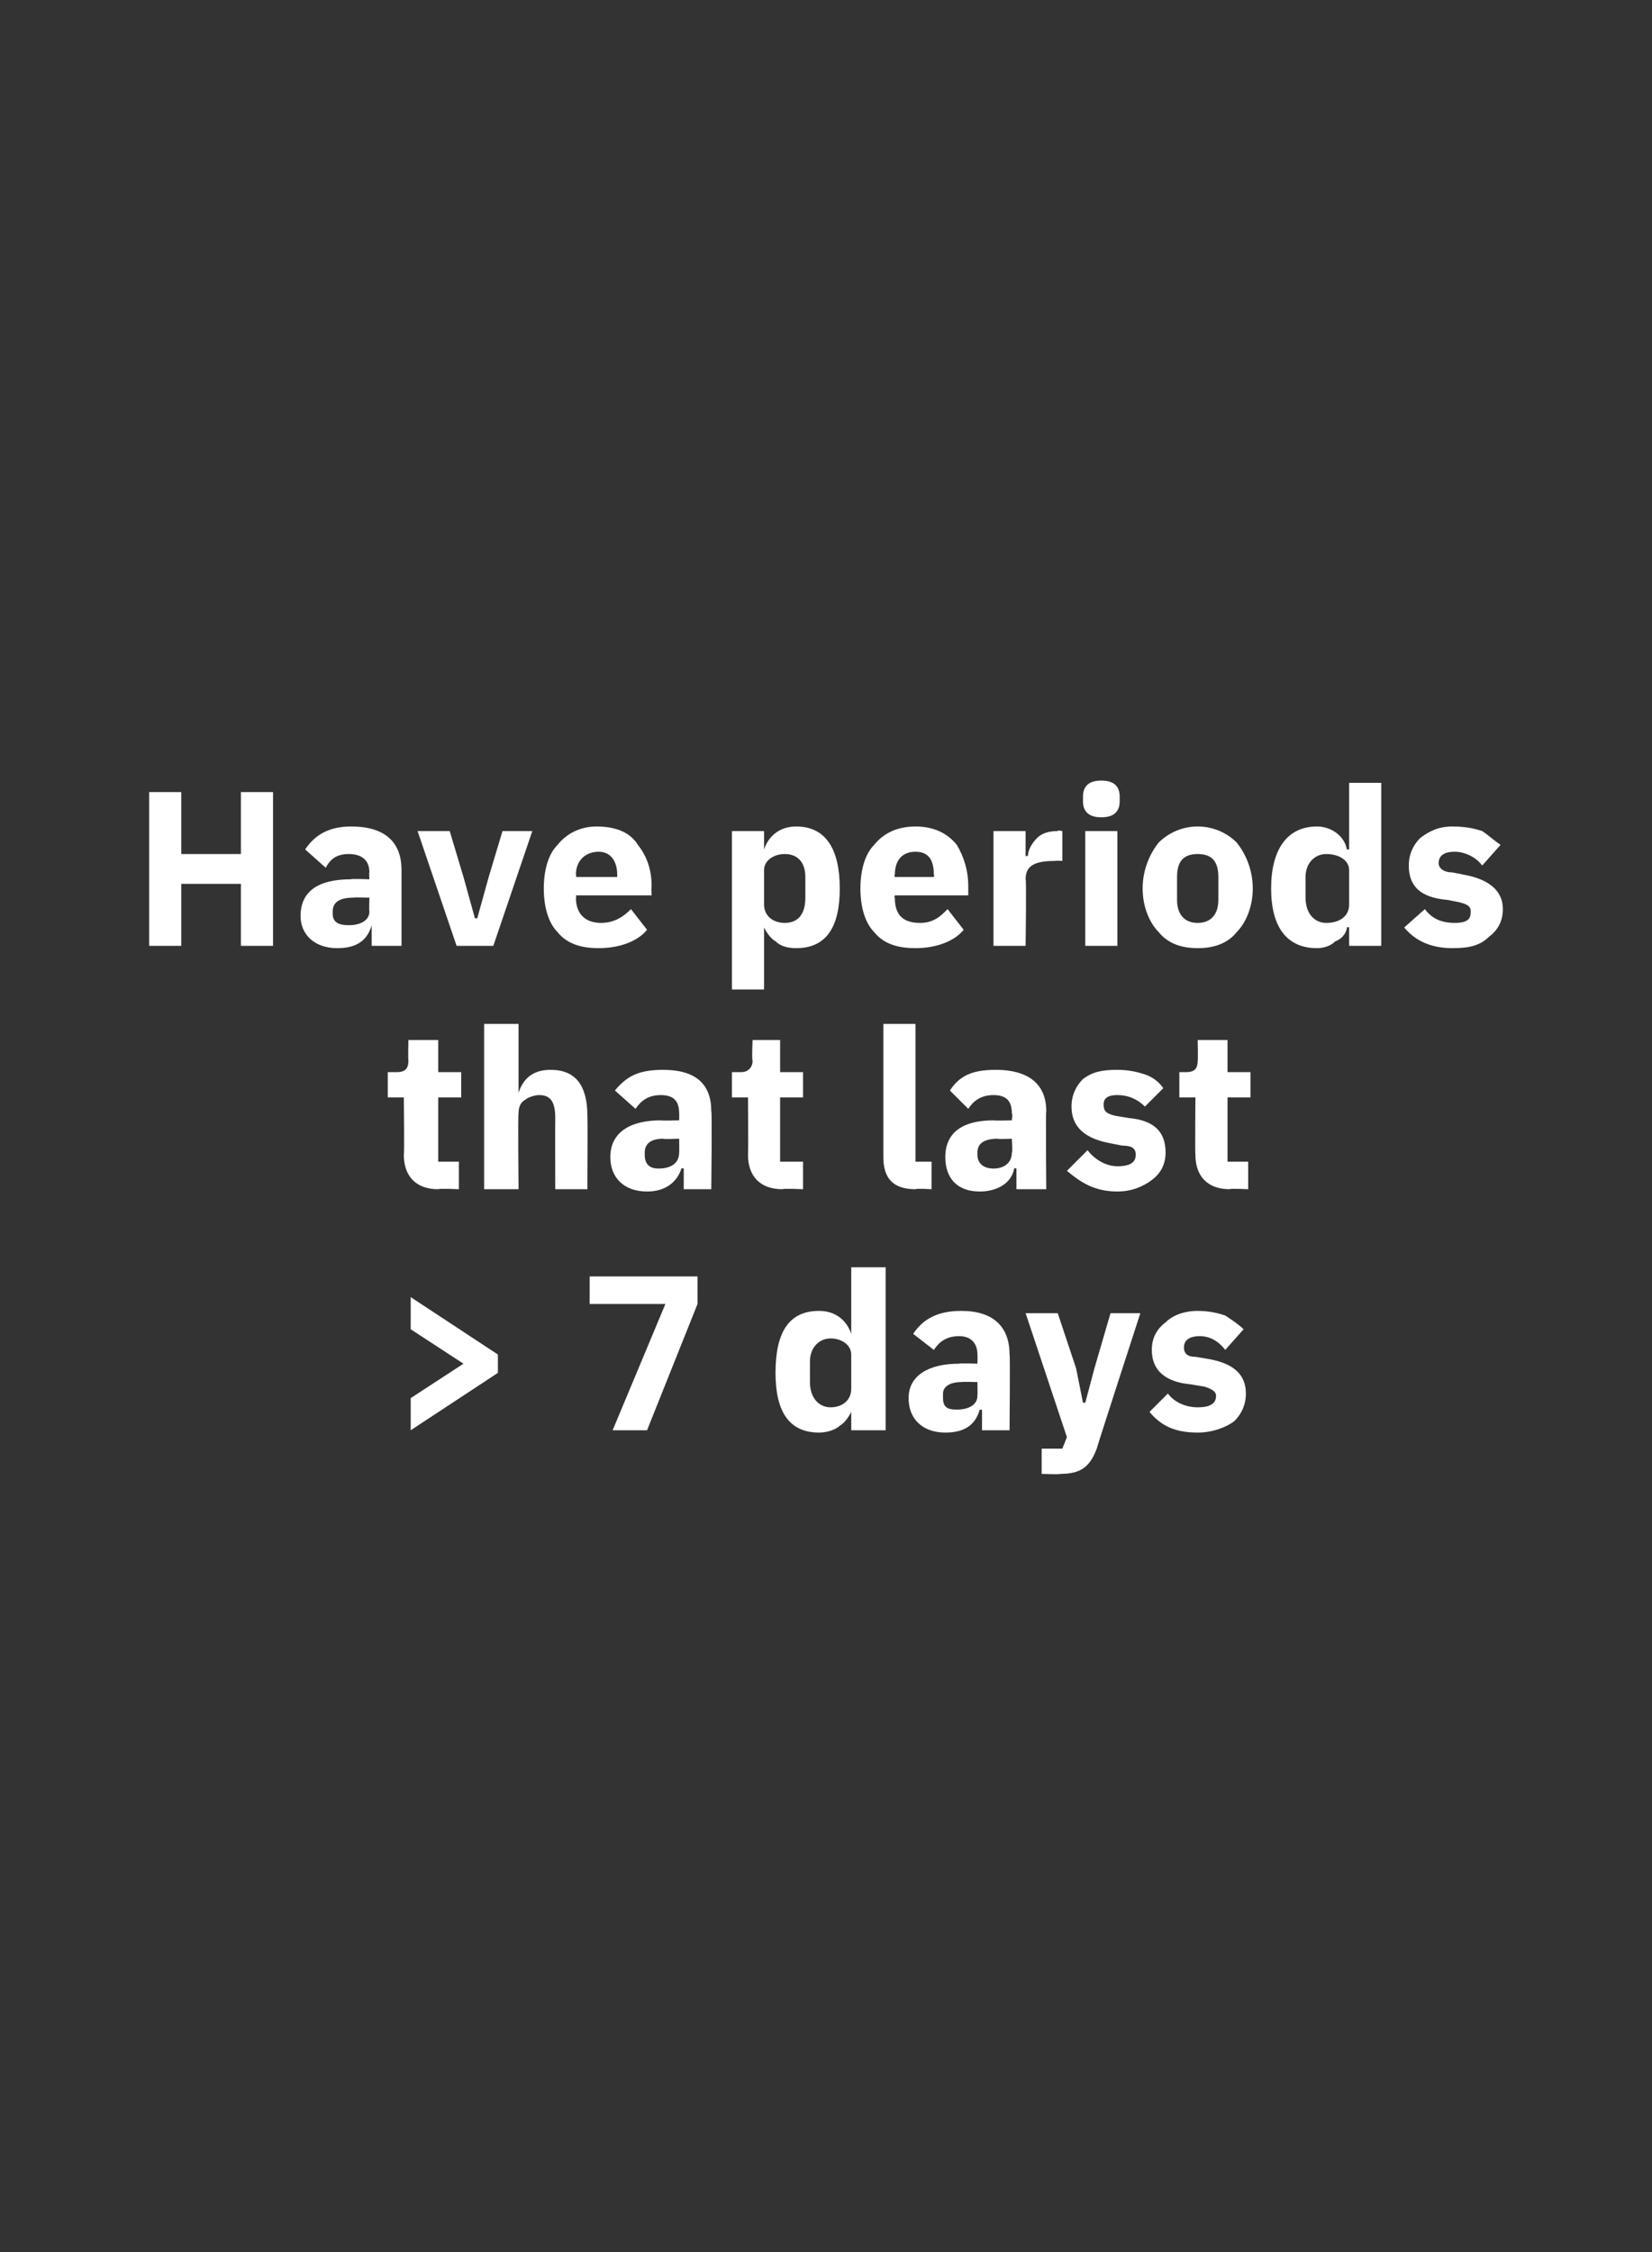
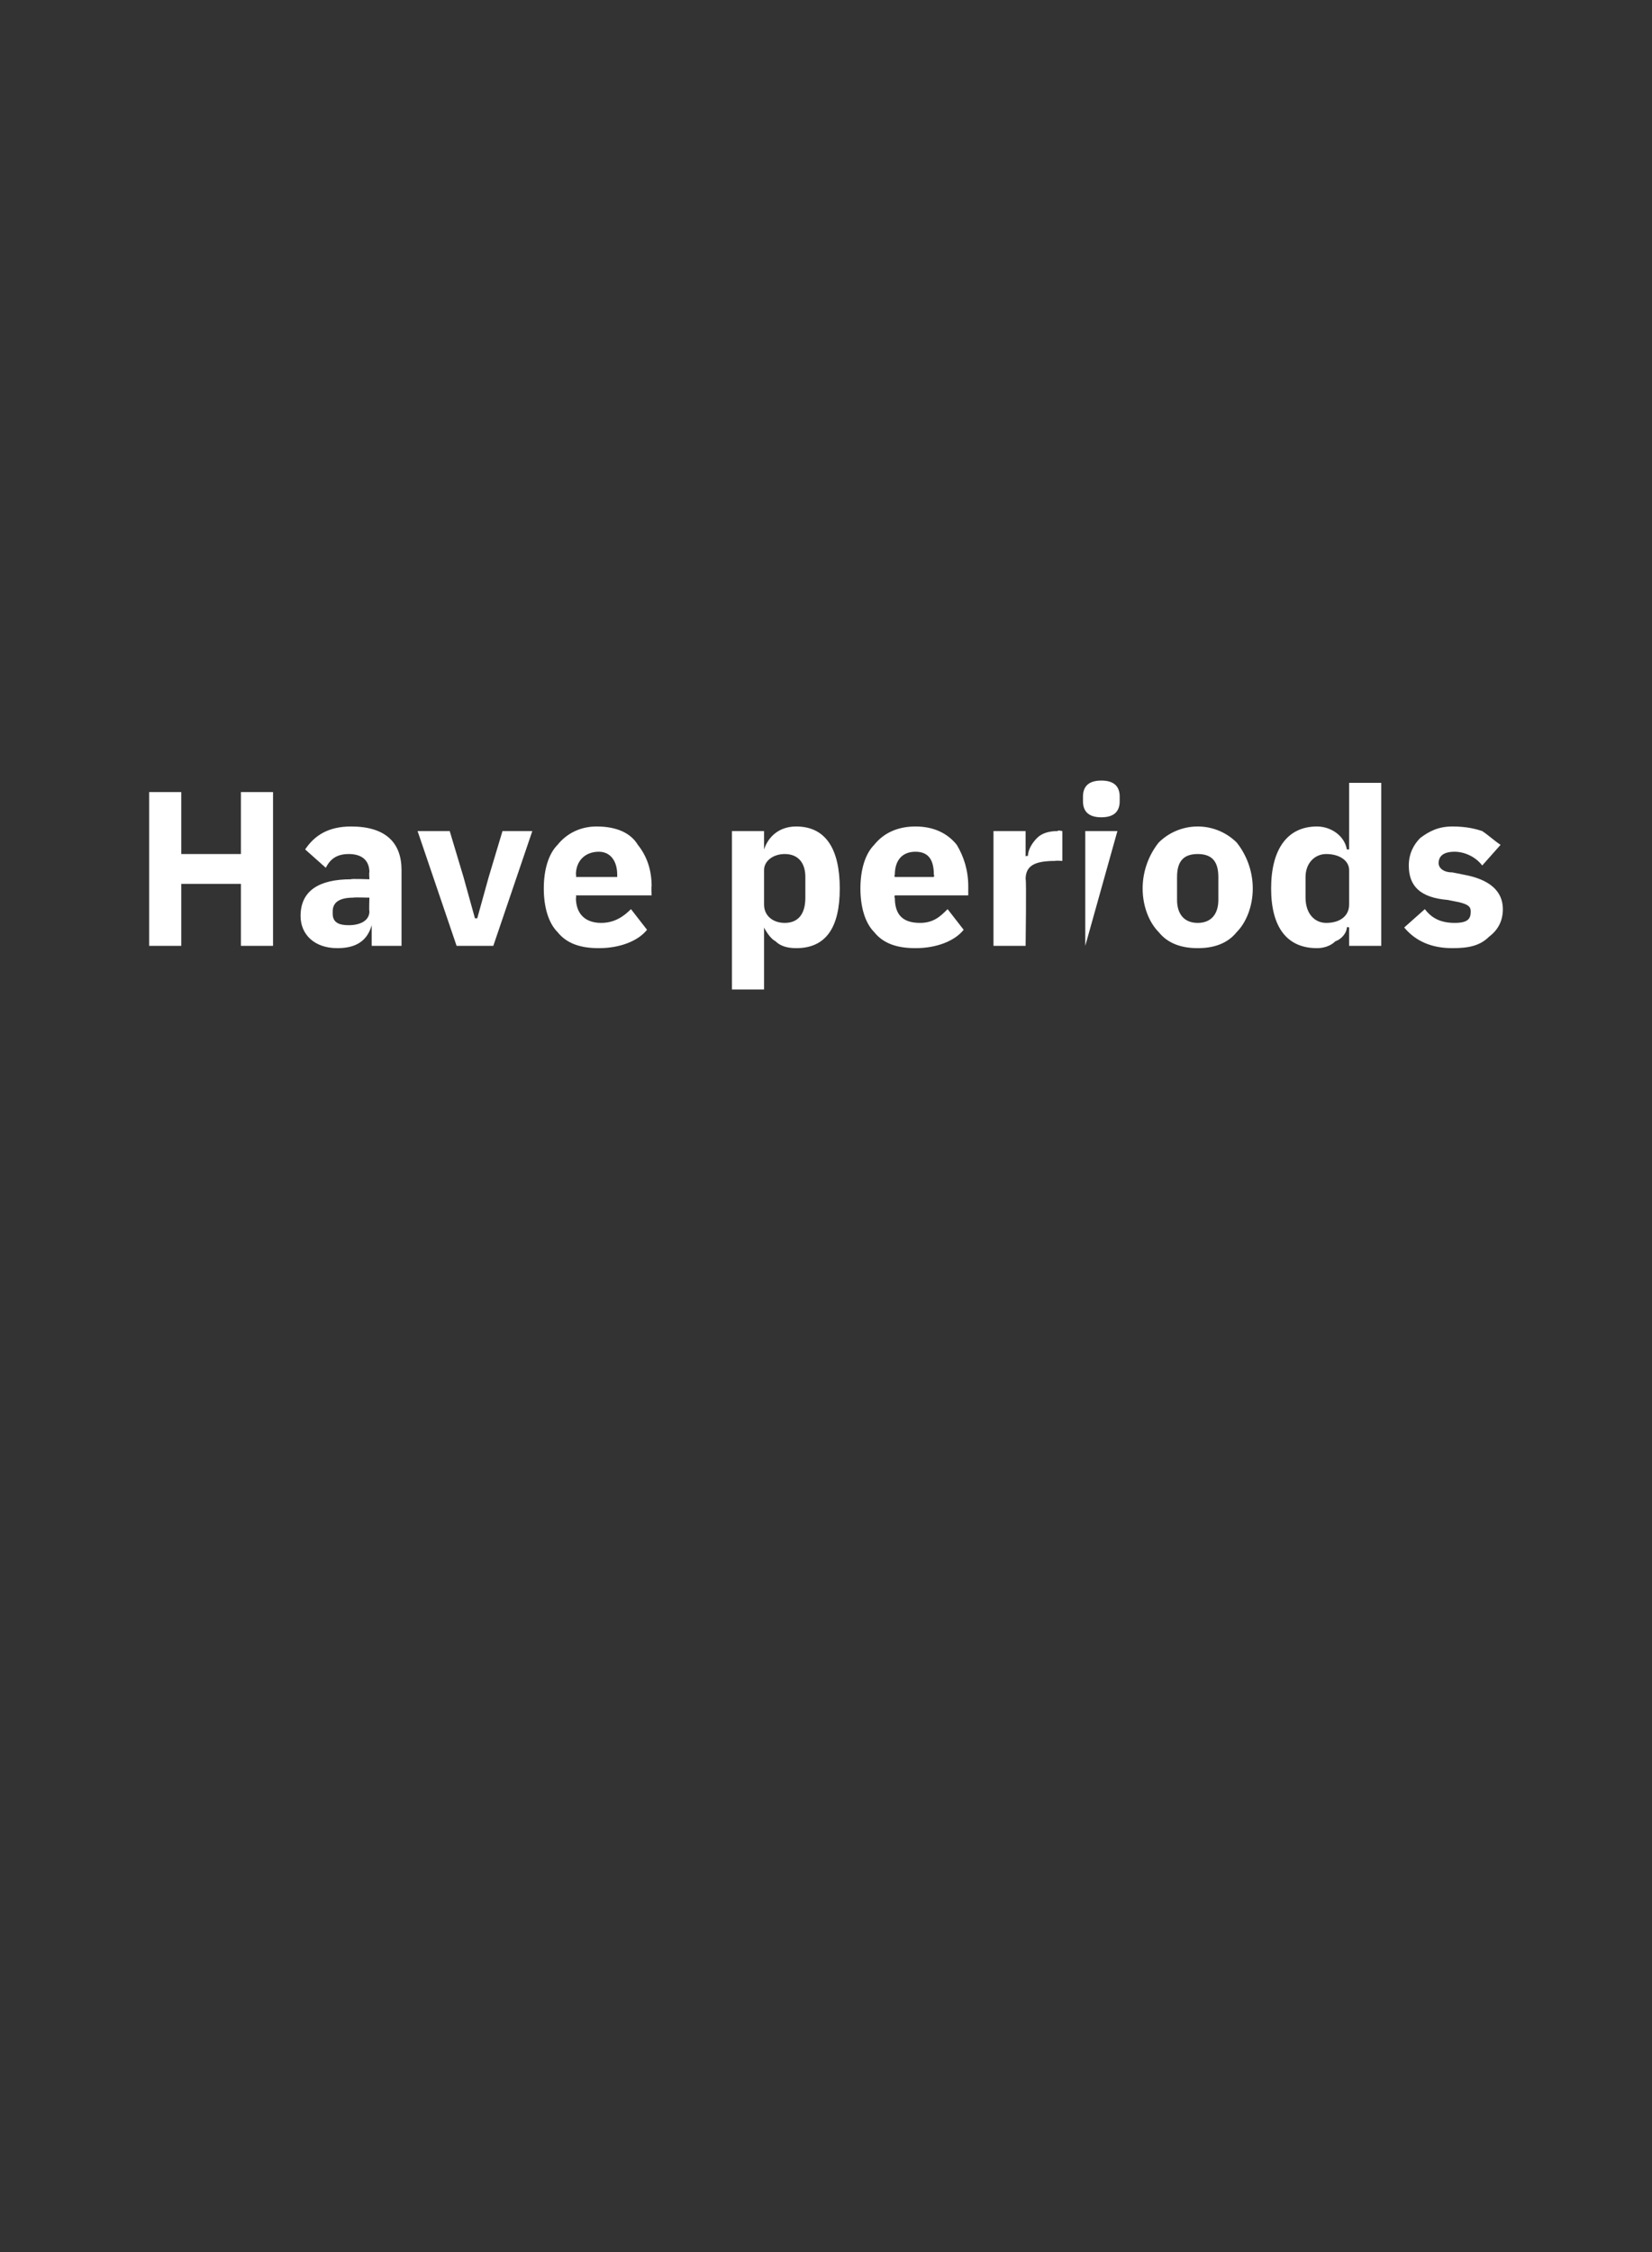
<svg xmlns="http://www.w3.org/2000/svg" version="1.1" width="72px" height="98.1px" viewBox="0 -1 72 98.1" style="top:-1px">
  <rect x="0" y="-1" width="72" height="98.1" fill="#333333" stroke="none" />
  <desc>Have periods that last 7 days</desc>
  <defs />
  <g id="Polygon175515">
-     <path d="M 17.9 61.3 L 21.7 58.8 L 21.7 58 L 17.9 55.5 L 17.9 56.9 L 20.2 58.4 L 20.2 58.4 L 17.9 59.9 L 17.9 61.3 Z M 25.7 54.6 L 30.4 54.6 L 30.4 55.8 L 28.2 61.3 L 26.7 61.3 L 29 55.8 L 25.7 55.8 L 25.7 54.6 Z M 37.1 61.3 L 38.6 61.3 L 38.6 54.2 L 37.1 54.2 L 37.1 57.1 C 37.1 57.1 37.08 57.1 37.1 57.1 C 36.9 56.5 36.4 56.1 35.7 56.1 C 34.4 56.1 33.8 57 33.8 58.8 C 33.8 60.5 34.4 61.4 35.7 61.4 C 36 61.4 36.4 61.3 36.6 61.1 C 36.8 61 37 60.7 37.1 60.5 C 37.08 60.46 37.1 60.5 37.1 60.5 L 37.1 61.3 Z M 35.3 59.2 C 35.3 59.2 35.3 58.3 35.3 58.3 C 35.3 57.7 35.7 57.3 36.2 57.3 C 36.7 57.3 37.1 57.6 37.1 58 C 37.1 58 37.1 59.5 37.1 59.5 C 37.1 60 36.7 60.3 36.2 60.3 C 35.7 60.3 35.3 59.9 35.3 59.2 Z M 44 58 C 44.03 57.98 44 61.3 44 61.3 L 42.8 61.3 L 42.8 60.4 C 42.8 60.4 42.7 60.42 42.7 60.4 C 42.5 61.1 42 61.4 41.2 61.4 C 40.2 61.4 39.6 60.8 39.6 59.9 C 39.6 58.9 40.5 58.4 41.8 58.4 C 41.81 58.37 42.6 58.4 42.6 58.4 C 42.6 58.4 42.61 58.05 42.6 58 C 42.6 57.6 42.4 57.2 41.8 57.2 C 41.2 57.2 40.9 57.5 40.7 57.8 C 40.7 57.8 39.8 57.1 39.8 57.1 C 40.2 56.5 40.8 56.1 41.9 56.1 C 43.3 56.1 44 56.8 44 58 Z M 42.6 59.2 C 42.6 59.2 41.92 59.18 41.9 59.2 C 41.4 59.2 41.1 59.4 41.1 59.7 C 41.1 59.7 41.1 59.9 41.1 59.9 C 41.1 60.3 41.3 60.4 41.7 60.4 C 42.2 60.4 42.6 60.2 42.6 59.8 C 42.61 59.77 42.6 59.2 42.6 59.2 Z M 47.7 58.6 L 47.3 60.1 L 47.2 60.1 L 46.9 58.6 L 46.1 56.2 L 44.7 56.2 L 46.5 61.6 L 46.3 62.1 L 45.4 62.1 L 45.4 63.2 C 45.4 63.2 46.24 63.23 46.2 63.2 C 47.1 63.2 47.5 62.9 47.8 62.1 C 47.79 62.08 49.7 56.2 49.7 56.2 L 48.4 56.2 L 47.7 58.6 Z M 53.8 60.9 C 54.1 60.6 54.3 60.2 54.3 59.7 C 54.3 58.9 53.8 58.4 52.7 58.2 C 52.7 58.2 52.1 58.1 52.1 58.1 C 51.7 58.1 51.6 57.9 51.6 57.7 C 51.6 57.4 51.8 57.2 52.3 57.2 C 52.7 57.2 53.1 57.4 53.4 57.8 C 53.4 57.8 54.2 56.9 54.2 56.9 C 54 56.7 53.7 56.5 53.4 56.3 C 53.1 56.2 52.7 56.1 52.2 56.1 C 51.6 56.1 51.1 56.3 50.8 56.6 C 50.4 56.9 50.2 57.3 50.2 57.8 C 50.2 58.7 50.8 59.2 51.9 59.3 C 51.9 59.3 52.5 59.4 52.5 59.4 C 52.8 59.5 53 59.6 53 59.8 C 53 60.1 52.8 60.3 52.2 60.3 C 51.7 60.3 51.2 60.1 50.9 59.7 C 50.9 59.7 50.1 60.5 50.1 60.5 C 50.6 61.1 51.2 61.4 52.2 61.4 C 52.8 61.4 53.4 61.2 53.8 60.9 Z " stroke="none" fill="#fff" />
-   </g>
+     </g>
  <g id="Polygon175514">
-     <path d="M 20 50.8 L 20 49.6 L 19.1 49.6 L 19.1 46.8 L 20.1 46.8 L 20.1 45.7 L 19.1 45.7 L 19.1 44.3 L 17.8 44.3 C 17.8 44.3 17.78 45.16 17.8 45.2 C 17.8 45.5 17.7 45.7 17.3 45.7 C 17.28 45.7 16.9 45.7 16.9 45.7 L 16.9 46.8 L 17.6 46.8 C 17.6 46.8 17.63 49.28 17.6 49.3 C 17.6 50.2 18.1 50.8 19.1 50.8 C 19.14 50.76 20 50.8 20 50.8 Z M 21.1 50.8 L 22.6 50.8 C 22.6 50.8 22.57 47.48 22.6 47.5 C 22.6 47.2 22.7 47 22.9 46.9 C 23 46.8 23.3 46.7 23.5 46.7 C 24 46.7 24.2 47 24.2 47.7 C 24.19 47.7 24.2 50.8 24.2 50.8 L 25.6 50.8 C 25.6 50.8 25.62 47.59 25.6 47.6 C 25.6 46.3 25.1 45.6 24 45.6 C 23.2 45.6 22.8 46 22.6 46.6 C 22.63 46.56 22.6 46.6 22.6 46.6 L 22.6 43.6 L 21.1 43.6 L 21.1 50.8 Z M 31 47.4 C 31.04 47.43 31 50.8 31 50.8 L 29.8 50.8 L 29.8 49.9 C 29.8 49.9 29.7 49.87 29.7 49.9 C 29.5 50.5 29 50.9 28.2 50.9 C 27.2 50.9 26.6 50.3 26.6 49.4 C 26.6 48.3 27.5 47.8 28.8 47.8 C 28.81 47.82 29.6 47.8 29.6 47.8 C 29.6 47.8 29.61 47.5 29.6 47.5 C 29.6 47 29.4 46.7 28.8 46.7 C 28.2 46.7 27.9 47 27.7 47.3 C 27.7 47.3 26.8 46.5 26.8 46.5 C 27.3 45.9 27.8 45.6 28.9 45.6 C 30.3 45.6 31 46.2 31 47.4 Z M 29.6 48.6 C 29.6 48.6 28.92 48.63 28.9 48.6 C 28.4 48.6 28.1 48.8 28.1 49.2 C 28.1 49.2 28.1 49.3 28.1 49.3 C 28.1 49.7 28.3 49.9 28.7 49.9 C 29.2 49.9 29.6 49.7 29.6 49.2 C 29.61 49.23 29.6 48.6 29.6 48.6 Z M 35 50.8 L 35 49.6 L 34 49.6 L 34 46.8 L 35 46.8 L 35 45.7 L 34 45.7 L 34 44.3 L 32.8 44.3 C 32.8 44.3 32.76 45.16 32.8 45.2 C 32.8 45.5 32.6 45.7 32.3 45.7 C 32.26 45.7 31.9 45.7 31.9 45.7 L 31.9 46.8 L 32.6 46.8 C 32.6 46.8 32.62 49.28 32.6 49.3 C 32.6 50.2 33.1 50.8 34.1 50.8 C 34.12 50.76 35 50.8 35 50.8 Z M 40.6 50.8 L 40.6 49.6 L 39.9 49.6 L 39.9 43.6 L 38.5 43.6 C 38.5 43.6 38.5 49.37 38.5 49.4 C 38.5 50.3 38.9 50.8 39.9 50.8 C 39.92 50.76 40.6 50.8 40.6 50.8 Z M 45.6 47.4 C 45.57 47.43 45.6 50.8 45.6 50.8 L 44.3 50.8 L 44.3 49.9 C 44.3 49.9 44.23 49.87 44.2 49.9 C 44.1 50.5 43.5 50.9 42.7 50.9 C 41.7 50.9 41.2 50.3 41.2 49.4 C 41.2 48.3 42 47.8 43.3 47.8 C 43.35 47.82 44.1 47.8 44.1 47.8 C 44.1 47.8 44.14 47.5 44.1 47.5 C 44.1 47 43.9 46.7 43.3 46.7 C 42.7 46.7 42.4 47 42.2 47.3 C 42.2 47.3 41.4 46.5 41.4 46.5 C 41.8 45.9 42.3 45.6 43.4 45.6 C 44.8 45.6 45.6 46.2 45.6 47.4 Z M 44.1 48.6 C 44.1 48.6 43.45 48.63 43.5 48.6 C 42.9 48.6 42.6 48.8 42.6 49.2 C 42.6 49.2 42.6 49.3 42.6 49.3 C 42.6 49.7 42.9 49.9 43.3 49.9 C 43.7 49.9 44.1 49.7 44.1 49.2 C 44.14 49.23 44.1 48.6 44.1 48.6 Z M 50.2 50.4 C 50.6 50.1 50.8 49.7 50.8 49.2 C 50.8 48.3 50.3 47.8 49.2 47.7 C 49.2 47.7 48.6 47.6 48.6 47.6 C 48.2 47.5 48.1 47.4 48.1 47.1 C 48.1 46.9 48.2 46.7 48.7 46.7 C 49.2 46.7 49.6 46.9 49.9 47.2 C 49.9 47.2 50.7 46.4 50.7 46.4 C 50.5 46.1 50.2 45.9 49.9 45.8 C 49.6 45.7 49.2 45.6 48.7 45.6 C 48 45.6 47.6 45.7 47.2 46 C 46.9 46.3 46.7 46.7 46.7 47.2 C 46.7 48.1 47.3 48.6 48.4 48.8 C 48.4 48.8 48.9 48.9 48.9 48.9 C 49.3 48.9 49.5 49 49.5 49.3 C 49.5 49.6 49.3 49.8 48.7 49.8 C 48.2 49.8 47.7 49.5 47.4 49.1 C 47.4 49.1 46.5 50 46.5 50 C 47.1 50.5 47.7 50.9 48.7 50.9 C 49.3 50.9 49.8 50.7 50.2 50.4 Z M 54.4 50.8 L 54.4 49.6 L 53.5 49.6 L 53.5 46.8 L 54.5 46.8 L 54.5 45.7 L 53.5 45.7 L 53.5 44.3 L 52.2 44.3 C 52.2 44.3 52.22 45.16 52.2 45.2 C 52.2 45.5 52.1 45.7 51.7 45.7 C 51.72 45.7 51.4 45.7 51.4 45.7 L 51.4 46.8 L 52.1 46.8 C 52.1 46.8 52.08 49.28 52.1 49.3 C 52.1 50.2 52.6 50.8 53.6 50.8 C 53.58 50.76 54.4 50.8 54.4 50.8 Z " stroke="none" fill="#fff" />
-   </g>
+     </g>
  <g id="Polygon175513">
-     <path d="M 10.5 40.2 L 11.9 40.2 L 11.9 33.5 L 10.5 33.5 L 10.5 36.2 L 7.9 36.2 L 7.9 33.5 L 6.5 33.5 L 6.5 40.2 L 7.9 40.2 L 7.9 37.5 L 10.5 37.5 L 10.5 40.2 Z M 17.5 36.9 C 17.5 36.89 17.5 40.2 17.5 40.2 L 16.2 40.2 L 16.2 39.3 C 16.2 39.3 16.17 39.32 16.2 39.3 C 16 40 15.5 40.3 14.7 40.3 C 13.7 40.3 13.1 39.7 13.1 38.9 C 13.1 37.8 13.9 37.3 15.3 37.3 C 15.28 37.27 16.1 37.3 16.1 37.3 C 16.1 37.3 16.08 36.96 16.1 37 C 16.1 36.5 15.8 36.2 15.2 36.2 C 14.7 36.2 14.4 36.4 14.2 36.8 C 14.2 36.8 13.3 36 13.3 36 C 13.7 35.4 14.3 35 15.3 35 C 16.8 35 17.5 35.7 17.5 36.9 Z M 16.1 38.1 C 16.1 38.1 15.39 38.08 15.4 38.1 C 14.8 38.1 14.5 38.3 14.5 38.7 C 14.5 38.7 14.5 38.8 14.5 38.8 C 14.5 39.2 14.8 39.3 15.2 39.3 C 15.7 39.3 16.1 39.1 16.1 38.7 C 16.08 38.68 16.1 38.1 16.1 38.1 Z M 21.5 40.2 L 23.2 35.2 L 21.9 35.2 L 21.3 37.2 L 20.8 39 L 20.7 39 L 20.2 37.2 L 19.6 35.2 L 18.2 35.2 L 19.9 40.2 L 21.5 40.2 Z M 28.2 39.5 C 28.2 39.5 27.5 38.6 27.5 38.6 C 27.2 38.9 26.8 39.2 26.2 39.2 C 25.5 39.2 25.1 38.8 25.1 38.1 C 25.13 38.12 25.1 38 25.1 38 L 28.4 38 C 28.4 38 28.38 37.62 28.4 37.6 C 28.4 36.9 28.2 36.3 27.8 35.8 C 27.5 35.3 26.9 35 26 35 C 25.3 35 24.7 35.3 24.3 35.8 C 23.9 36.2 23.7 36.9 23.7 37.7 C 23.7 38.5 23.9 39.2 24.3 39.6 C 24.7 40.1 25.3 40.3 26.1 40.3 C 27 40.3 27.8 40 28.2 39.5 Z M 26.9 37.1 C 26.9 37.12 26.9 37.2 26.9 37.2 L 25.1 37.2 C 25.1 37.2 25.13 37.13 25.1 37.1 C 25.1 36.5 25.5 36.1 26.1 36.1 C 26.6 36.1 26.9 36.5 26.9 37.1 Z M 31.9 42.1 L 33.3 42.1 L 33.3 39.4 C 33.3 39.4 33.33 39.36 33.3 39.4 C 33.4 39.6 33.6 39.9 33.8 40 C 34 40.2 34.3 40.3 34.7 40.3 C 36 40.3 36.6 39.4 36.6 37.7 C 36.6 36 36 35 34.7 35 C 34 35 33.5 35.4 33.3 36 C 33.33 36 33.3 36 33.3 36 L 33.3 35.2 L 31.9 35.2 L 31.9 42.1 Z M 33.3 38.4 C 33.3 38.4 33.3 36.9 33.3 36.9 C 33.3 36.5 33.7 36.2 34.2 36.2 C 34.8 36.2 35.1 36.6 35.1 37.2 C 35.1 37.2 35.1 38.1 35.1 38.1 C 35.1 38.8 34.8 39.2 34.2 39.2 C 33.7 39.2 33.3 38.9 33.3 38.4 Z M 42 39.5 C 42 39.5 41.3 38.6 41.3 38.6 C 41 38.9 40.7 39.2 40.1 39.2 C 39.3 39.2 39 38.8 39 38.1 C 38.96 38.12 39 38 39 38 L 42.2 38 C 42.2 38 42.2 37.62 42.2 37.6 C 42.2 36.9 42 36.3 41.7 35.8 C 41.3 35.3 40.7 35 39.9 35 C 39.1 35 38.5 35.3 38.1 35.8 C 37.7 36.2 37.5 36.9 37.5 37.7 C 37.5 38.5 37.7 39.2 38.1 39.6 C 38.5 40.1 39.1 40.3 39.9 40.3 C 40.8 40.3 41.6 40 42 39.5 Z M 40.7 37.1 C 40.73 37.12 40.7 37.2 40.7 37.2 L 39 37.2 C 39 37.2 38.96 37.13 39 37.1 C 39 36.5 39.3 36.1 39.9 36.1 C 40.5 36.1 40.7 36.5 40.7 37.1 Z M 44.7 40.2 C 44.7 40.2 44.74 37.25 44.7 37.3 C 44.7 36.7 45.1 36.5 46 36.5 C 45.97 36.48 46.3 36.5 46.3 36.5 L 46.3 35.2 C 46.3 35.2 46.08 35.15 46.1 35.2 C 45.7 35.2 45.4 35.3 45.2 35.5 C 45 35.7 44.8 36 44.8 36.3 C 44.79 36.25 44.7 36.3 44.7 36.3 L 44.7 35.2 L 43.3 35.2 L 43.3 40.2 L 44.7 40.2 Z M 48.8 33.9 C 48.8 33.9 48.8 33.7 48.8 33.7 C 48.8 33.3 48.6 33 48 33 C 47.4 33 47.2 33.3 47.2 33.7 C 47.2 33.7 47.2 33.9 47.2 33.9 C 47.2 34.3 47.4 34.6 48 34.6 C 48.6 34.6 48.8 34.3 48.8 33.9 Z M 47.3 40.2 L 48.7 40.2 L 48.7 35.2 L 47.3 35.2 L 47.3 40.2 Z M 53.9 39.6 C 54.3 39.2 54.6 38.5 54.6 37.7 C 54.6 36.9 54.3 36.2 53.9 35.7 C 53.5 35.3 52.9 35 52.2 35 C 51.5 35 50.9 35.3 50.5 35.7 C 50.1 36.2 49.8 36.9 49.8 37.7 C 49.8 38.5 50.1 39.2 50.5 39.6 C 50.9 40.1 51.5 40.3 52.2 40.3 C 52.9 40.3 53.5 40.1 53.9 39.6 Z M 51.3 38.2 C 51.3 38.2 51.3 37.2 51.3 37.2 C 51.3 36.5 51.6 36.2 52.2 36.2 C 52.8 36.2 53.1 36.5 53.1 37.2 C 53.1 37.2 53.1 38.2 53.1 38.2 C 53.1 38.8 52.8 39.2 52.2 39.2 C 51.6 39.2 51.3 38.8 51.3 38.2 Z M 58.8 40.2 L 60.2 40.2 L 60.2 33.1 L 58.8 33.1 L 58.8 36 C 58.8 36 58.73 36 58.7 36 C 58.6 35.4 58 35 57.4 35 C 56.1 35 55.4 36 55.4 37.7 C 55.4 39.4 56.1 40.3 57.4 40.3 C 57.7 40.3 58 40.2 58.2 40 C 58.5 39.9 58.7 39.6 58.7 39.4 C 58.73 39.36 58.8 39.4 58.8 39.4 L 58.8 40.2 Z M 56.9 38.1 C 56.9 38.1 56.9 37.2 56.9 37.2 C 56.9 36.6 57.3 36.2 57.8 36.2 C 58.4 36.2 58.8 36.5 58.8 36.9 C 58.8 36.9 58.8 38.4 58.8 38.4 C 58.8 38.9 58.4 39.2 57.8 39.2 C 57.3 39.2 56.9 38.8 56.9 38.1 Z M 64.9 39.8 C 65.3 39.5 65.5 39.1 65.5 38.6 C 65.5 37.8 64.9 37.3 63.8 37.1 C 63.8 37.1 63.3 37 63.3 37 C 62.9 37 62.7 36.8 62.7 36.6 C 62.7 36.3 62.9 36.1 63.4 36.1 C 63.8 36.1 64.3 36.3 64.6 36.7 C 64.6 36.7 65.4 35.8 65.4 35.8 C 65.1 35.6 64.9 35.4 64.6 35.2 C 64.3 35.1 63.9 35 63.3 35 C 62.7 35 62.3 35.2 61.9 35.5 C 61.6 35.8 61.4 36.2 61.4 36.7 C 61.4 37.6 61.9 38.1 63.1 38.2 C 63.1 38.2 63.6 38.3 63.6 38.3 C 64 38.4 64.1 38.5 64.1 38.7 C 64.1 39 64 39.2 63.4 39.2 C 62.8 39.2 62.4 39 62.1 38.6 C 62.1 38.6 61.2 39.4 61.2 39.4 C 61.7 40 62.4 40.3 63.3 40.3 C 64 40.3 64.5 40.2 64.9 39.8 Z " stroke="none" fill="#fff" />
+     <path d="M 10.5 40.2 L 11.9 40.2 L 11.9 33.5 L 10.5 33.5 L 10.5 36.2 L 7.9 36.2 L 7.9 33.5 L 6.5 33.5 L 6.5 40.2 L 7.9 40.2 L 7.9 37.5 L 10.5 37.5 L 10.5 40.2 Z M 17.5 36.9 C 17.5 36.89 17.5 40.2 17.5 40.2 L 16.2 40.2 L 16.2 39.3 C 16.2 39.3 16.17 39.32 16.2 39.3 C 16 40 15.5 40.3 14.7 40.3 C 13.7 40.3 13.1 39.7 13.1 38.9 C 13.1 37.8 13.9 37.3 15.3 37.3 C 15.28 37.27 16.1 37.3 16.1 37.3 C 16.1 37.3 16.08 36.96 16.1 37 C 16.1 36.5 15.8 36.2 15.2 36.2 C 14.7 36.2 14.4 36.4 14.2 36.8 C 14.2 36.8 13.3 36 13.3 36 C 13.7 35.4 14.3 35 15.3 35 C 16.8 35 17.5 35.7 17.5 36.9 Z M 16.1 38.1 C 16.1 38.1 15.39 38.08 15.4 38.1 C 14.8 38.1 14.5 38.3 14.5 38.7 C 14.5 38.7 14.5 38.8 14.5 38.8 C 14.5 39.2 14.8 39.3 15.2 39.3 C 15.7 39.3 16.1 39.1 16.1 38.7 C 16.08 38.68 16.1 38.1 16.1 38.1 Z M 21.5 40.2 L 23.2 35.2 L 21.9 35.2 L 21.3 37.2 L 20.8 39 L 20.7 39 L 20.2 37.2 L 19.6 35.2 L 18.2 35.2 L 19.9 40.2 L 21.5 40.2 Z M 28.2 39.5 C 28.2 39.5 27.5 38.6 27.5 38.6 C 27.2 38.9 26.8 39.2 26.2 39.2 C 25.5 39.2 25.1 38.8 25.1 38.1 C 25.13 38.12 25.1 38 25.1 38 L 28.4 38 C 28.4 38 28.38 37.62 28.4 37.6 C 28.4 36.9 28.2 36.3 27.8 35.8 C 27.5 35.3 26.9 35 26 35 C 25.3 35 24.7 35.3 24.3 35.8 C 23.9 36.2 23.7 36.9 23.7 37.7 C 23.7 38.5 23.9 39.2 24.3 39.6 C 24.7 40.1 25.3 40.3 26.1 40.3 C 27 40.3 27.8 40 28.2 39.5 Z M 26.9 37.1 C 26.9 37.12 26.9 37.2 26.9 37.2 L 25.1 37.2 C 25.1 37.2 25.13 37.13 25.1 37.1 C 25.1 36.5 25.5 36.1 26.1 36.1 C 26.6 36.1 26.9 36.5 26.9 37.1 Z M 31.9 42.1 L 33.3 42.1 L 33.3 39.4 C 33.3 39.4 33.33 39.36 33.3 39.4 C 33.4 39.6 33.6 39.9 33.8 40 C 34 40.2 34.3 40.3 34.7 40.3 C 36 40.3 36.6 39.4 36.6 37.7 C 36.6 36 36 35 34.7 35 C 34 35 33.5 35.4 33.3 36 C 33.33 36 33.3 36 33.3 36 L 33.3 35.2 L 31.9 35.2 L 31.9 42.1 Z M 33.3 38.4 C 33.3 38.4 33.3 36.9 33.3 36.9 C 33.3 36.5 33.7 36.2 34.2 36.2 C 34.8 36.2 35.1 36.6 35.1 37.2 C 35.1 37.2 35.1 38.1 35.1 38.1 C 35.1 38.8 34.8 39.2 34.2 39.2 C 33.7 39.2 33.3 38.9 33.3 38.4 Z M 42 39.5 C 42 39.5 41.3 38.6 41.3 38.6 C 41 38.9 40.7 39.2 40.1 39.2 C 39.3 39.2 39 38.8 39 38.1 C 38.96 38.12 39 38 39 38 L 42.2 38 C 42.2 38 42.2 37.62 42.2 37.6 C 42.2 36.9 42 36.3 41.7 35.8 C 41.3 35.3 40.7 35 39.9 35 C 39.1 35 38.5 35.3 38.1 35.8 C 37.7 36.2 37.5 36.9 37.5 37.7 C 37.5 38.5 37.7 39.2 38.1 39.6 C 38.5 40.1 39.1 40.3 39.9 40.3 C 40.8 40.3 41.6 40 42 39.5 Z M 40.7 37.1 C 40.73 37.12 40.7 37.2 40.7 37.2 L 39 37.2 C 39 37.2 38.96 37.13 39 37.1 C 39 36.5 39.3 36.1 39.9 36.1 C 40.5 36.1 40.7 36.5 40.7 37.1 Z M 44.7 40.2 C 44.7 40.2 44.74 37.25 44.7 37.3 C 44.7 36.7 45.1 36.5 46 36.5 C 45.97 36.48 46.3 36.5 46.3 36.5 L 46.3 35.2 C 46.3 35.2 46.08 35.15 46.1 35.2 C 45.7 35.2 45.4 35.3 45.2 35.5 C 45 35.7 44.8 36 44.8 36.3 C 44.79 36.25 44.7 36.3 44.7 36.3 L 44.7 35.2 L 43.3 35.2 L 43.3 40.2 L 44.7 40.2 Z M 48.8 33.9 C 48.8 33.9 48.8 33.7 48.8 33.7 C 48.8 33.3 48.6 33 48 33 C 47.4 33 47.2 33.3 47.2 33.7 C 47.2 33.7 47.2 33.9 47.2 33.9 C 47.2 34.3 47.4 34.6 48 34.6 C 48.6 34.6 48.8 34.3 48.8 33.9 Z M 47.3 40.2 L 48.7 35.2 L 47.3 35.2 L 47.3 40.2 Z M 53.9 39.6 C 54.3 39.2 54.6 38.5 54.6 37.7 C 54.6 36.9 54.3 36.2 53.9 35.7 C 53.5 35.3 52.9 35 52.2 35 C 51.5 35 50.9 35.3 50.5 35.7 C 50.1 36.2 49.8 36.9 49.8 37.7 C 49.8 38.5 50.1 39.2 50.5 39.6 C 50.9 40.1 51.5 40.3 52.2 40.3 C 52.9 40.3 53.5 40.1 53.9 39.6 Z M 51.3 38.2 C 51.3 38.2 51.3 37.2 51.3 37.2 C 51.3 36.5 51.6 36.2 52.2 36.2 C 52.8 36.2 53.1 36.5 53.1 37.2 C 53.1 37.2 53.1 38.2 53.1 38.2 C 53.1 38.8 52.8 39.2 52.2 39.2 C 51.6 39.2 51.3 38.8 51.3 38.2 Z M 58.8 40.2 L 60.2 40.2 L 60.2 33.1 L 58.8 33.1 L 58.8 36 C 58.8 36 58.73 36 58.7 36 C 58.6 35.4 58 35 57.4 35 C 56.1 35 55.4 36 55.4 37.7 C 55.4 39.4 56.1 40.3 57.4 40.3 C 57.7 40.3 58 40.2 58.2 40 C 58.5 39.9 58.7 39.6 58.7 39.4 C 58.73 39.36 58.8 39.4 58.8 39.4 L 58.8 40.2 Z M 56.9 38.1 C 56.9 38.1 56.9 37.2 56.9 37.2 C 56.9 36.6 57.3 36.2 57.8 36.2 C 58.4 36.2 58.8 36.5 58.8 36.9 C 58.8 36.9 58.8 38.4 58.8 38.4 C 58.8 38.9 58.4 39.2 57.8 39.2 C 57.3 39.2 56.9 38.8 56.9 38.1 Z M 64.9 39.8 C 65.3 39.5 65.5 39.1 65.5 38.6 C 65.5 37.8 64.9 37.3 63.8 37.1 C 63.8 37.1 63.3 37 63.3 37 C 62.9 37 62.7 36.8 62.7 36.6 C 62.7 36.3 62.9 36.1 63.4 36.1 C 63.8 36.1 64.3 36.3 64.6 36.7 C 64.6 36.7 65.4 35.8 65.4 35.8 C 65.1 35.6 64.9 35.4 64.6 35.2 C 64.3 35.1 63.9 35 63.3 35 C 62.7 35 62.3 35.2 61.9 35.5 C 61.6 35.8 61.4 36.2 61.4 36.7 C 61.4 37.6 61.9 38.1 63.1 38.2 C 63.1 38.2 63.6 38.3 63.6 38.3 C 64 38.4 64.1 38.5 64.1 38.7 C 64.1 39 64 39.2 63.4 39.2 C 62.8 39.2 62.4 39 62.1 38.6 C 62.1 38.6 61.2 39.4 61.2 39.4 C 61.7 40 62.4 40.3 63.3 40.3 C 64 40.3 64.5 40.2 64.9 39.8 Z " stroke="none" fill="#fff" />
  </g>
</svg>